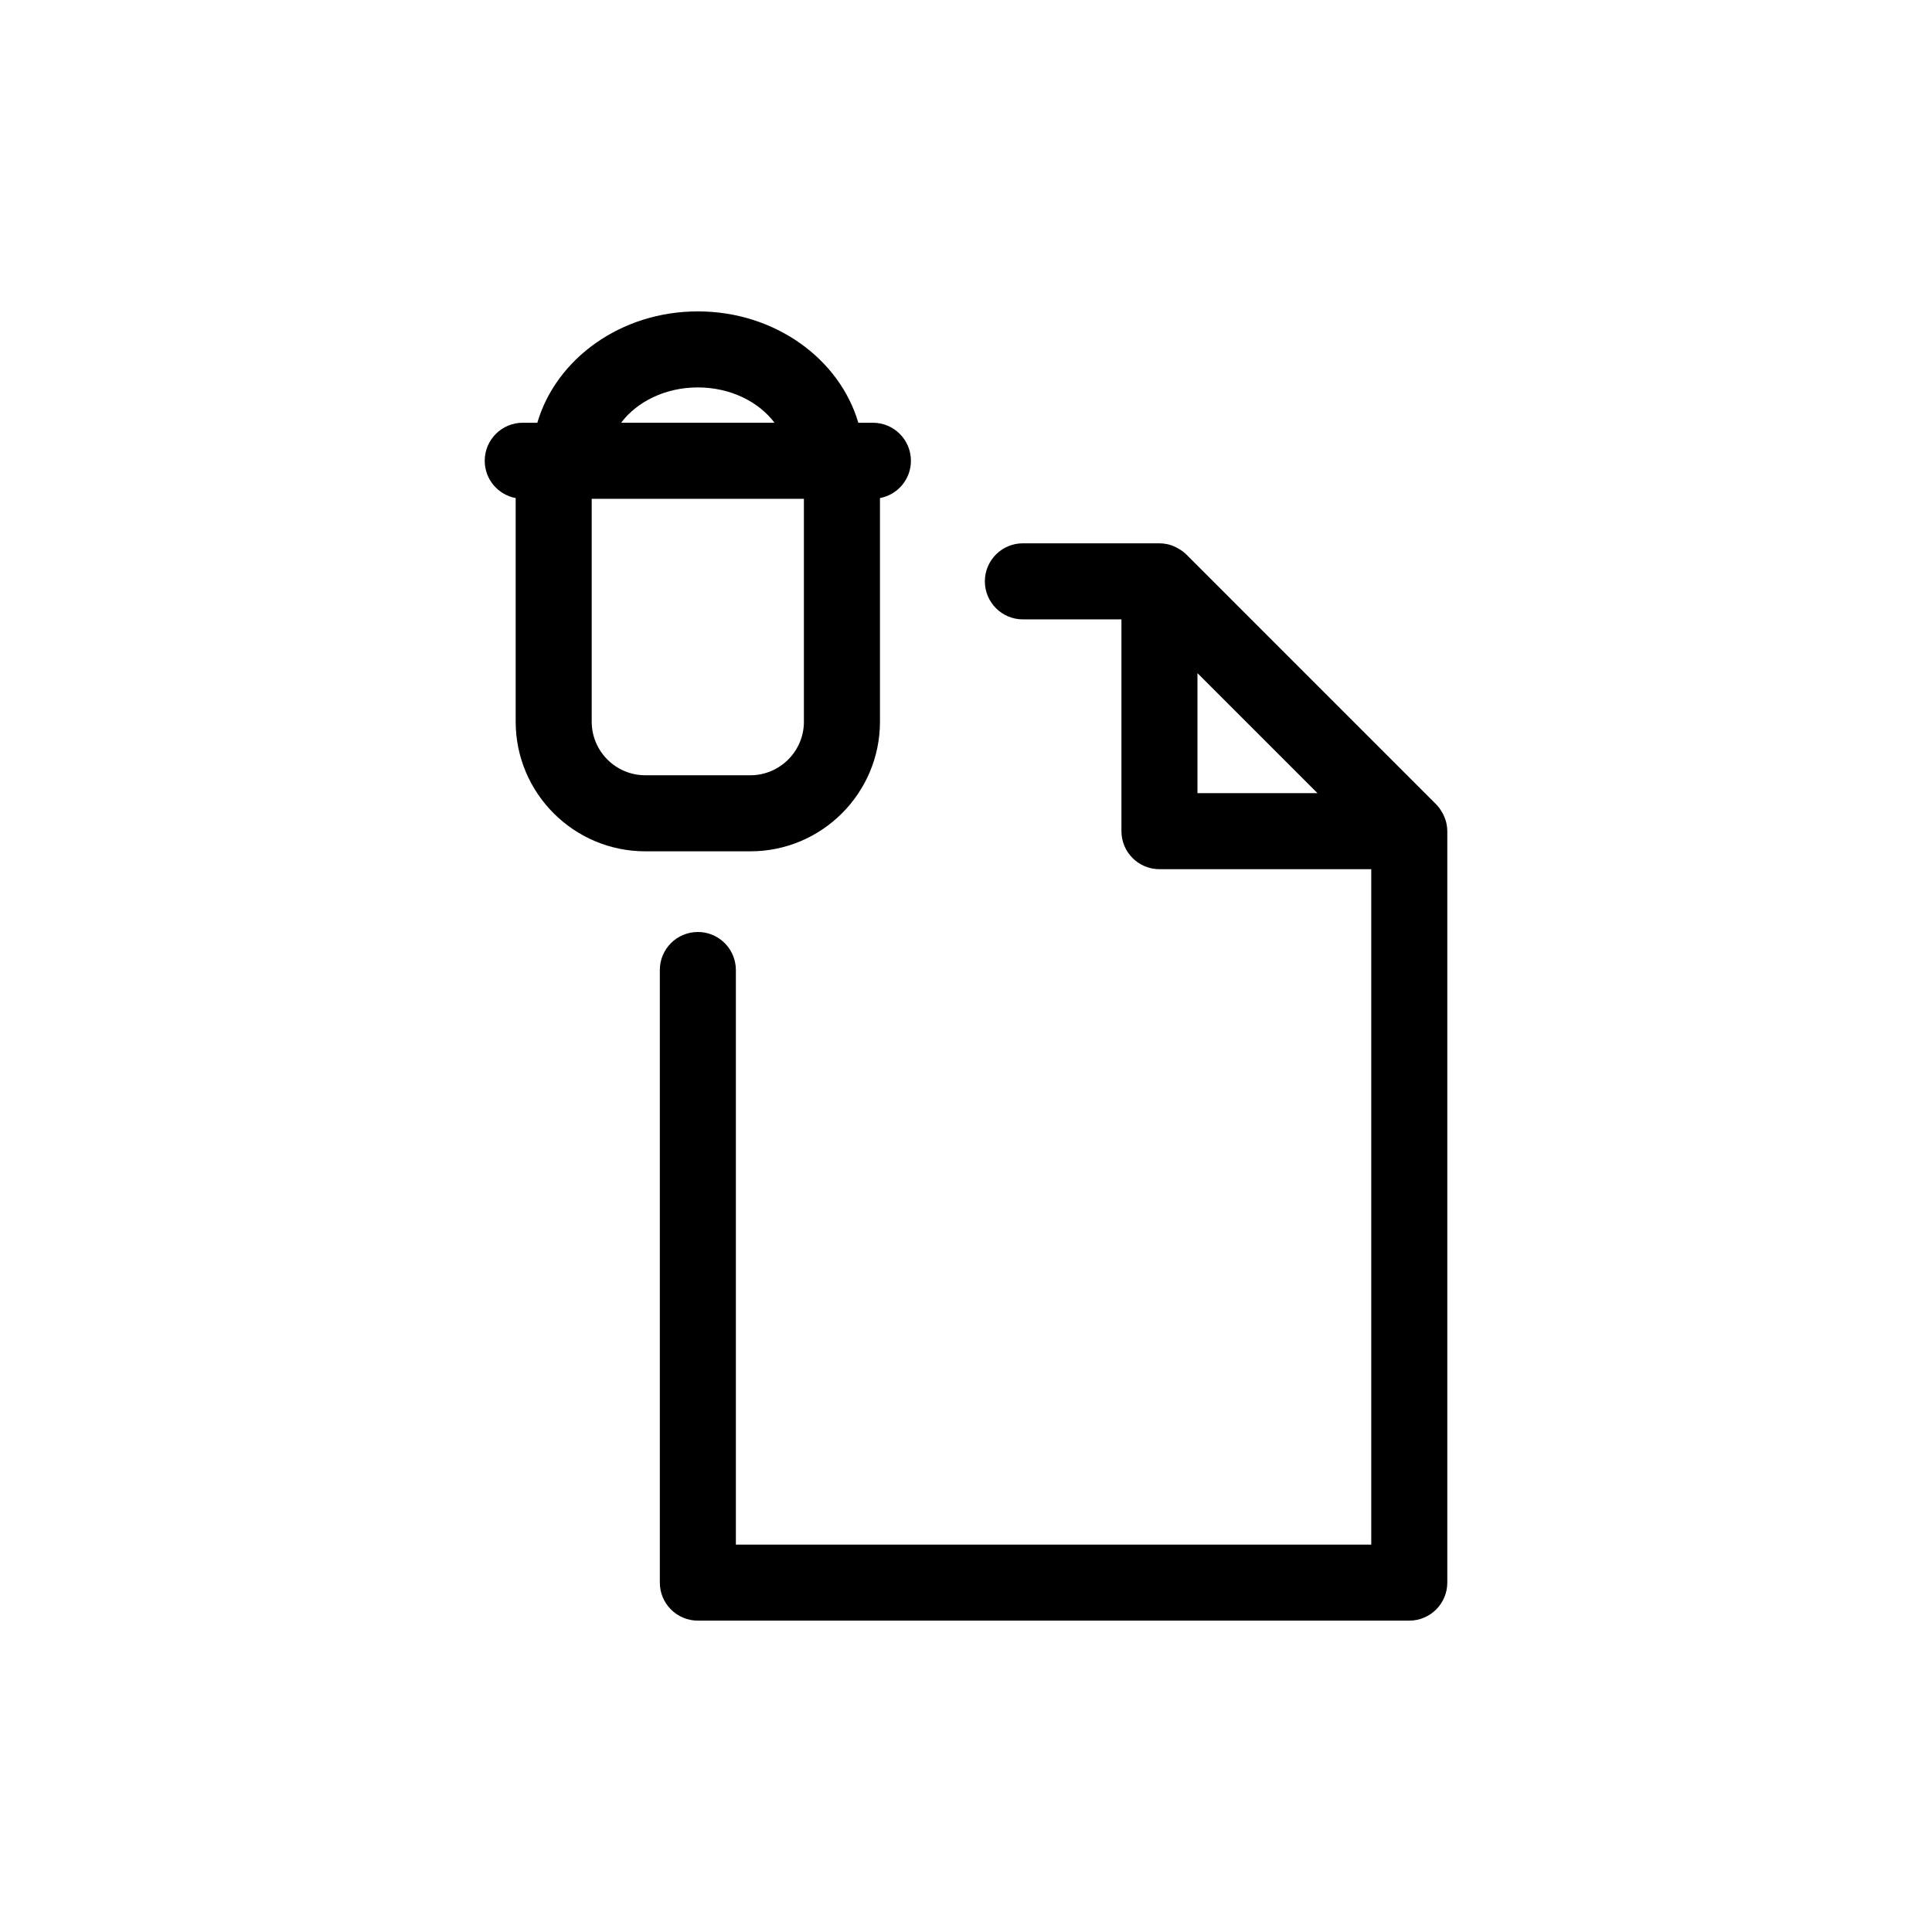
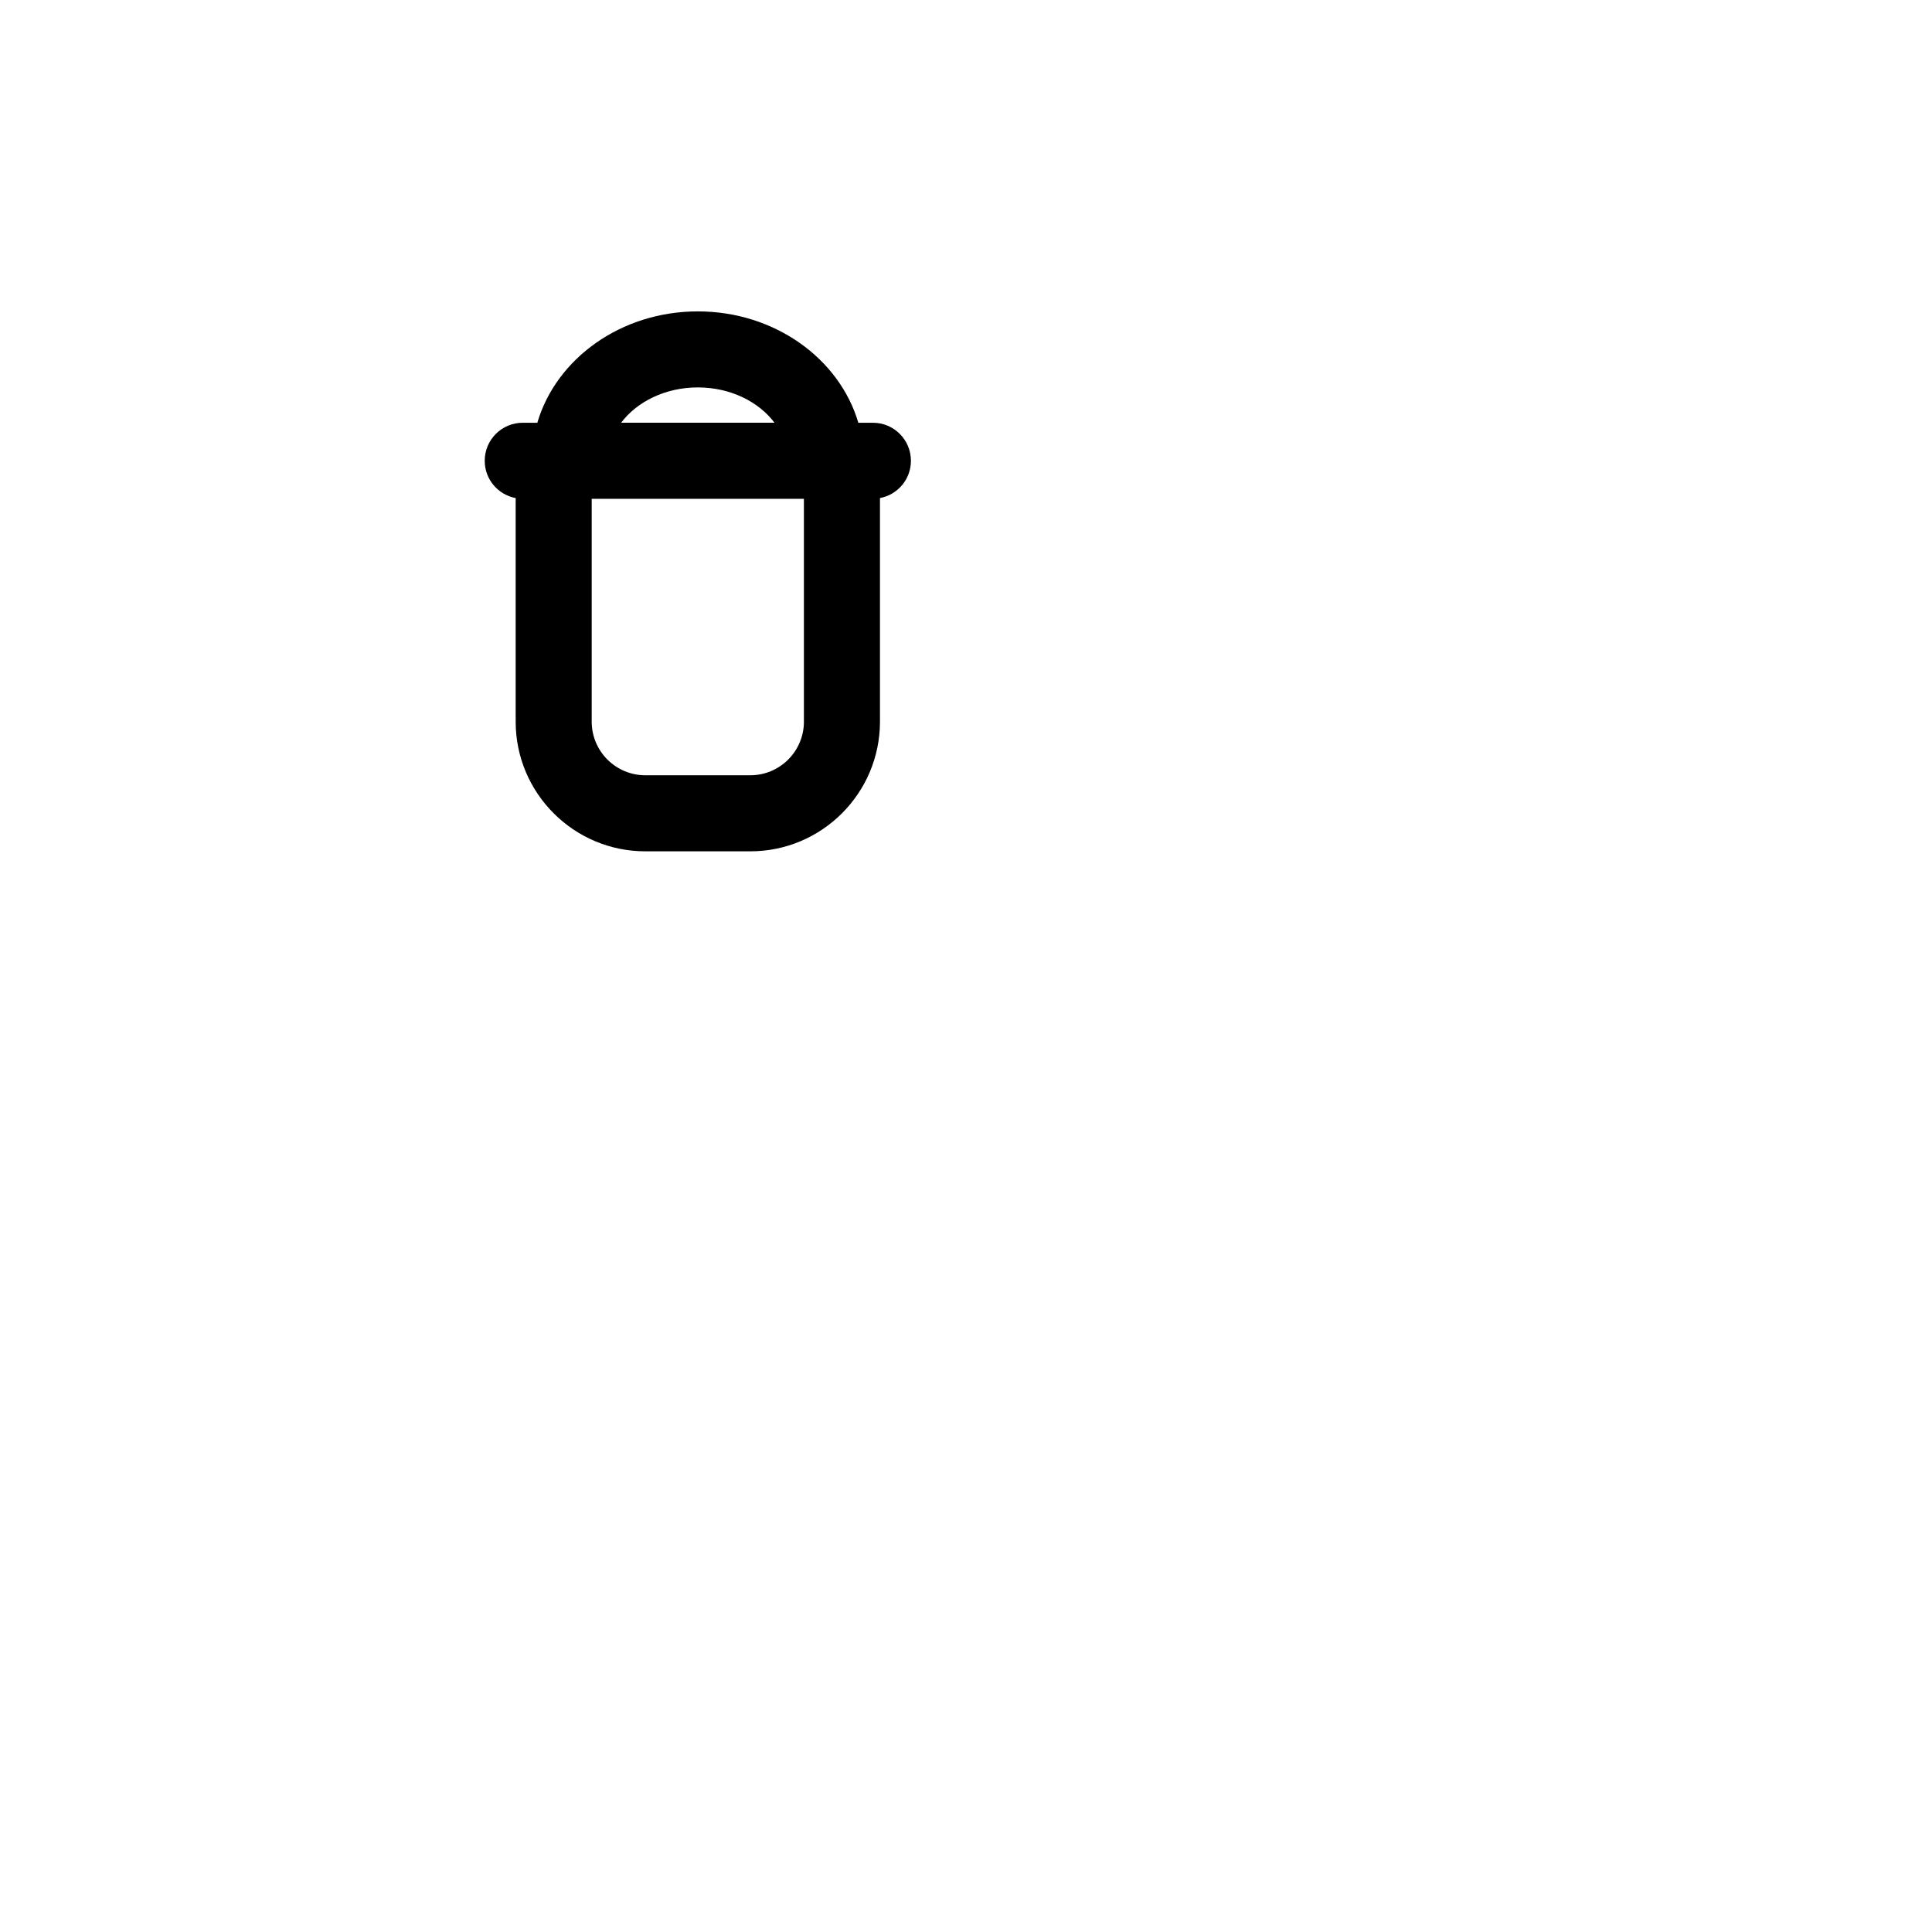
<svg xmlns="http://www.w3.org/2000/svg" fill="#000000" width="800px" height="800px" version="1.1" viewBox="144 144 512 512">
  <g>
    <path d="m328.93 246.67c8.621 0 16.121 3.773 20.324 9.359h-40.648c4.203-5.586 11.703-9.359 20.324-9.359m28.117 88.586c0 7.828-6.375 14.199-14.203 14.199h-27.832c-7.828 0-14.203-6.367-14.203-14.199v-59.07h56.234v59.07zm18.277-79.223h-3.859c-4.977-16.957-22.133-29.512-42.535-29.512-20.398 0-37.559 12.555-42.531 29.512h-3.863c-5.566 0-10.078 4.508-10.078 10.078 0 4.922 3.531 9.008 8.203 9.883v59.262c0 18.938 15.41 34.352 34.355 34.352h27.832c18.941 0 34.355-15.41 34.355-34.352v-59.262c4.672-0.875 8.203-4.961 8.203-9.883 0-5.566-4.508-10.078-10.078-10.078" />
-     <path d="m461.34 322.39 31.797 31.797h-31.797zm66.008 39.996c-0.004-0.035 0-0.074-0.012-0.109-0.176-0.871-0.492-1.684-0.875-2.465-0.09-0.18-0.191-0.359-0.293-0.535-0.449-0.781-0.957-1.516-1.594-2.144l-66.18-66.184c-0.629-0.629-1.367-1.145-2.144-1.594-0.18-0.102-0.359-0.203-0.543-0.293-0.77-0.383-1.586-0.699-2.457-0.875-0.035-0.012-0.074-0.004-0.109-0.012-0.609-0.117-1.234-0.191-1.875-0.191h-36.191c-5.562 0-10.078 4.516-10.078 10.078 0 5.566 4.516 10.078 10.078 10.078h26.117v56.125c0 5.566 4.516 10.078 10.078 10.078h56.125v178.99h-168.38v-152.27c0-0.66-0.07-1.305-0.191-1.93-0.902-4.641-4.977-8.148-9.883-8.148-5.562 0-10.078 4.508-10.078 10.078v162.34c0 5.562 4.516 10.078 10.078 10.078h188.53c5.562 0 10.078-4.516 10.078-10.078v-199.14c0-0.641-0.074-1.266-0.191-1.875" />
  </g>
</svg>